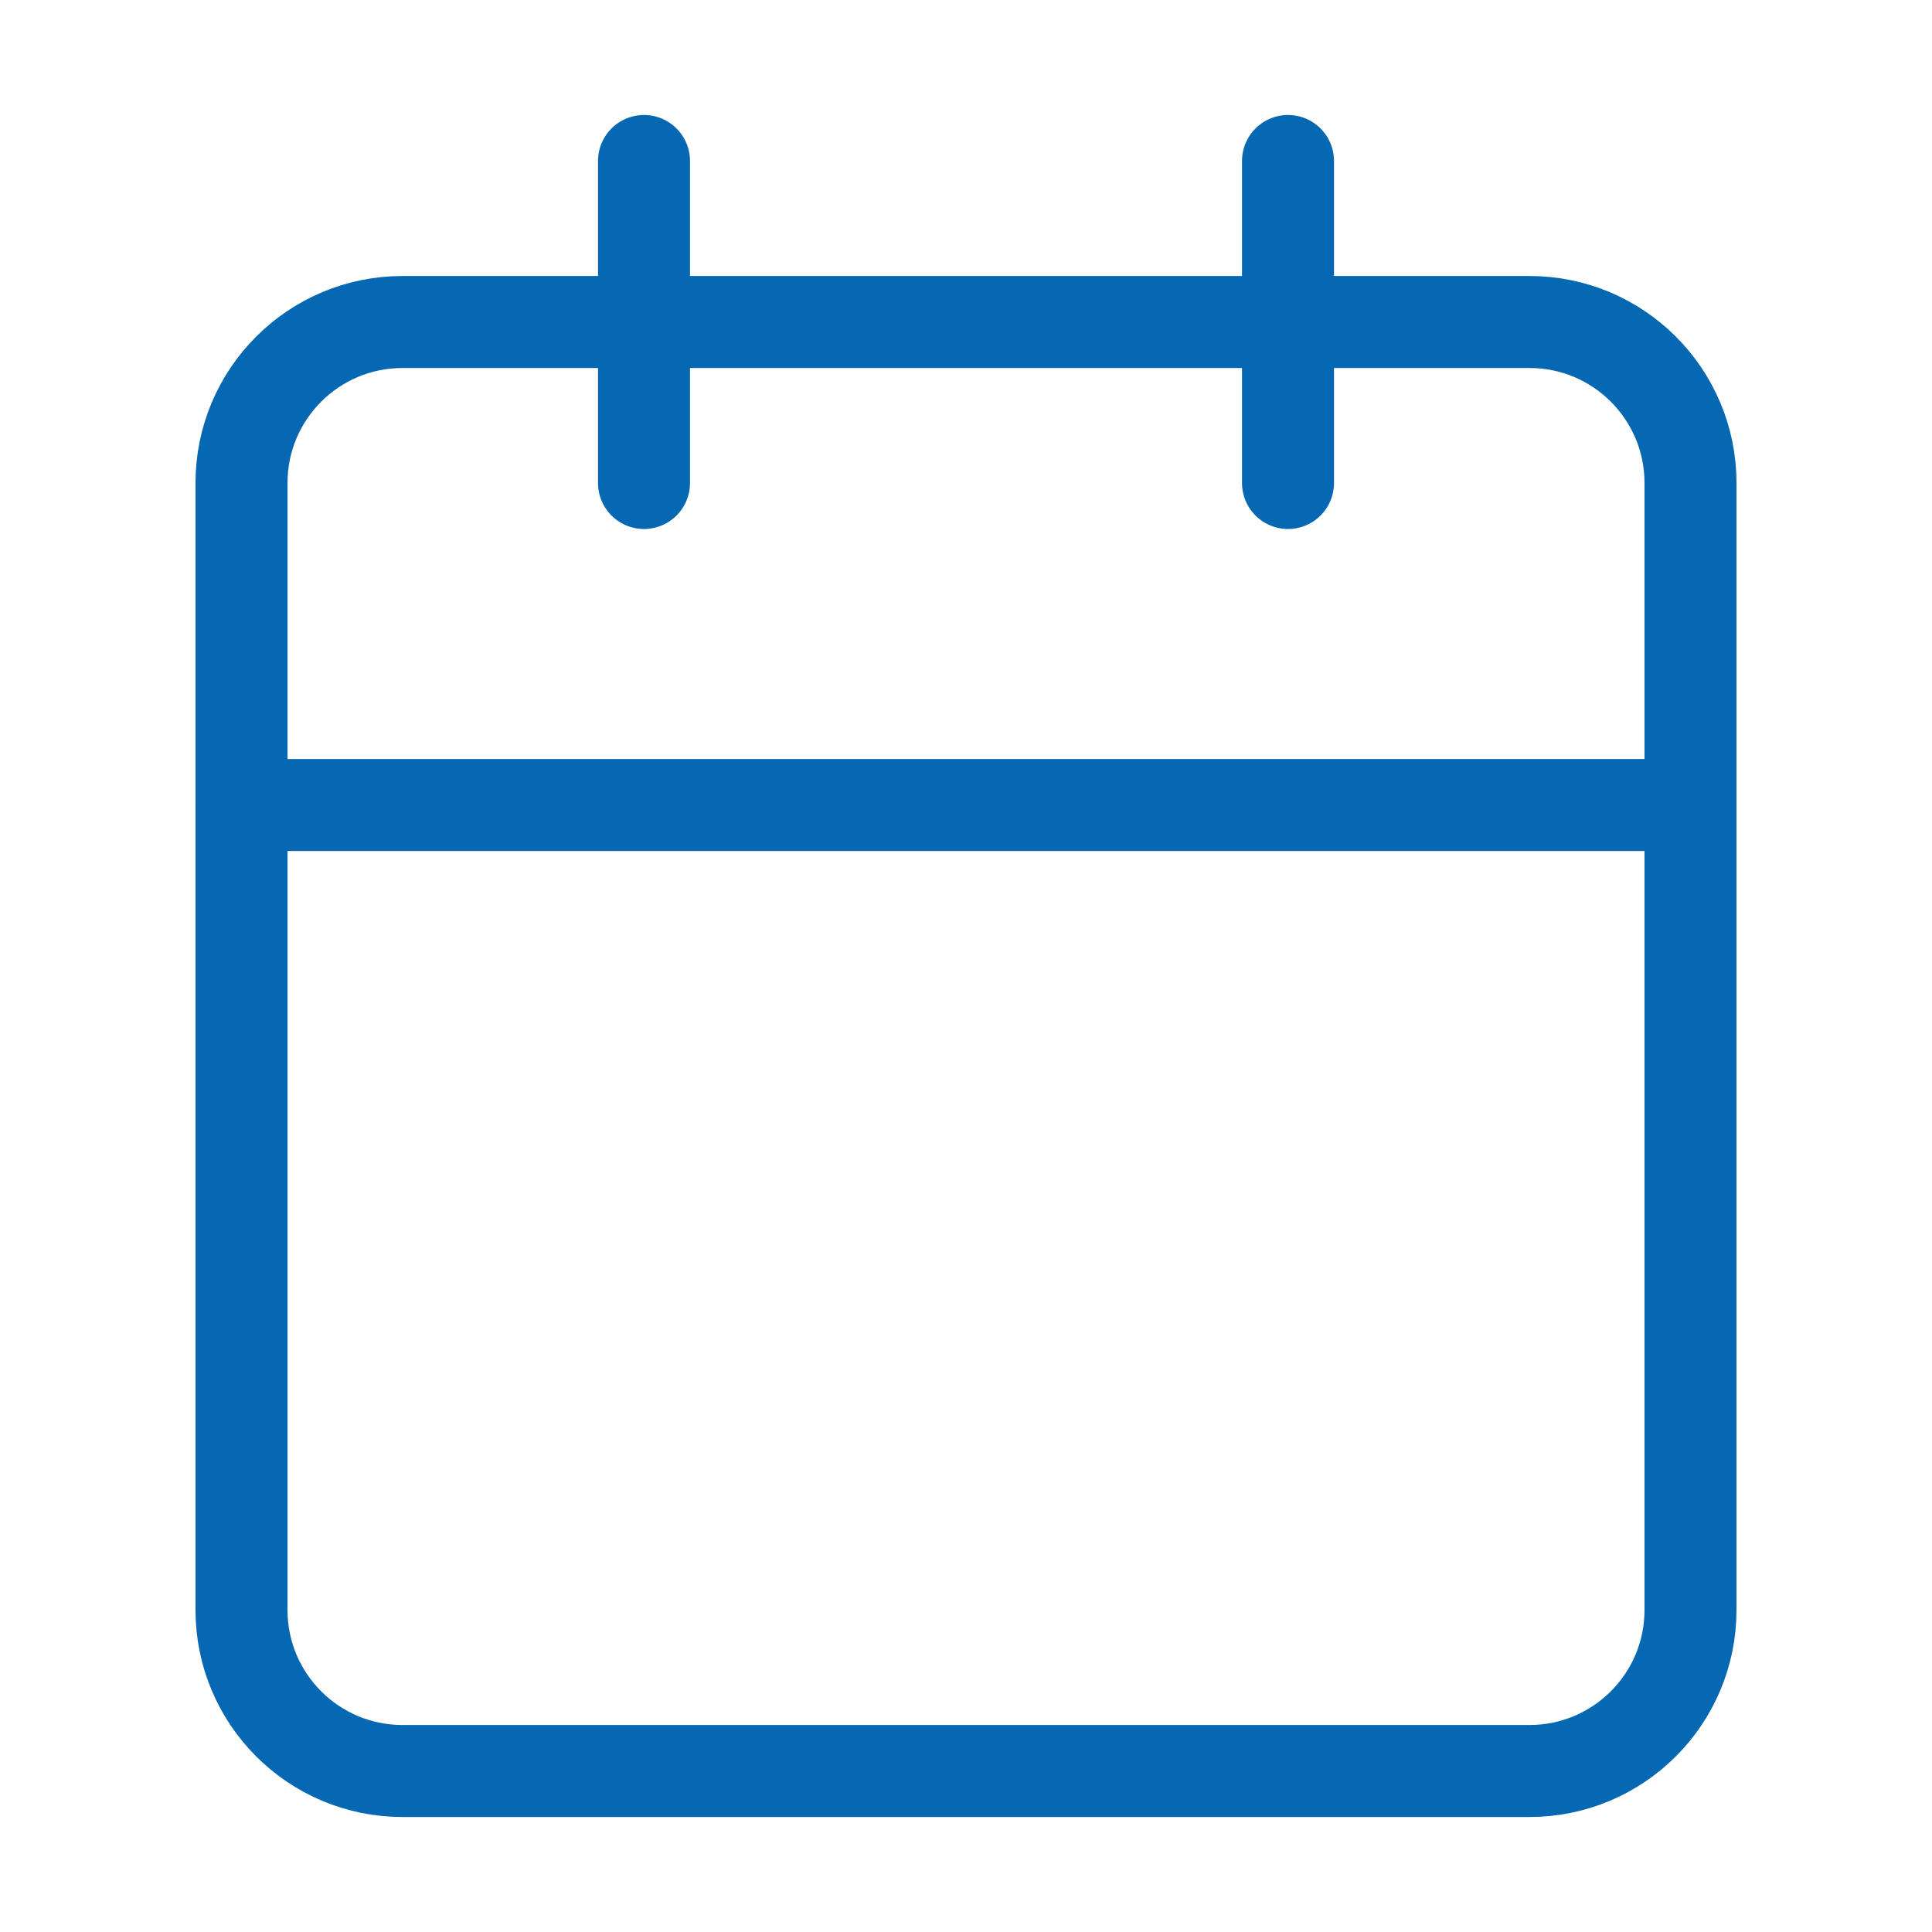
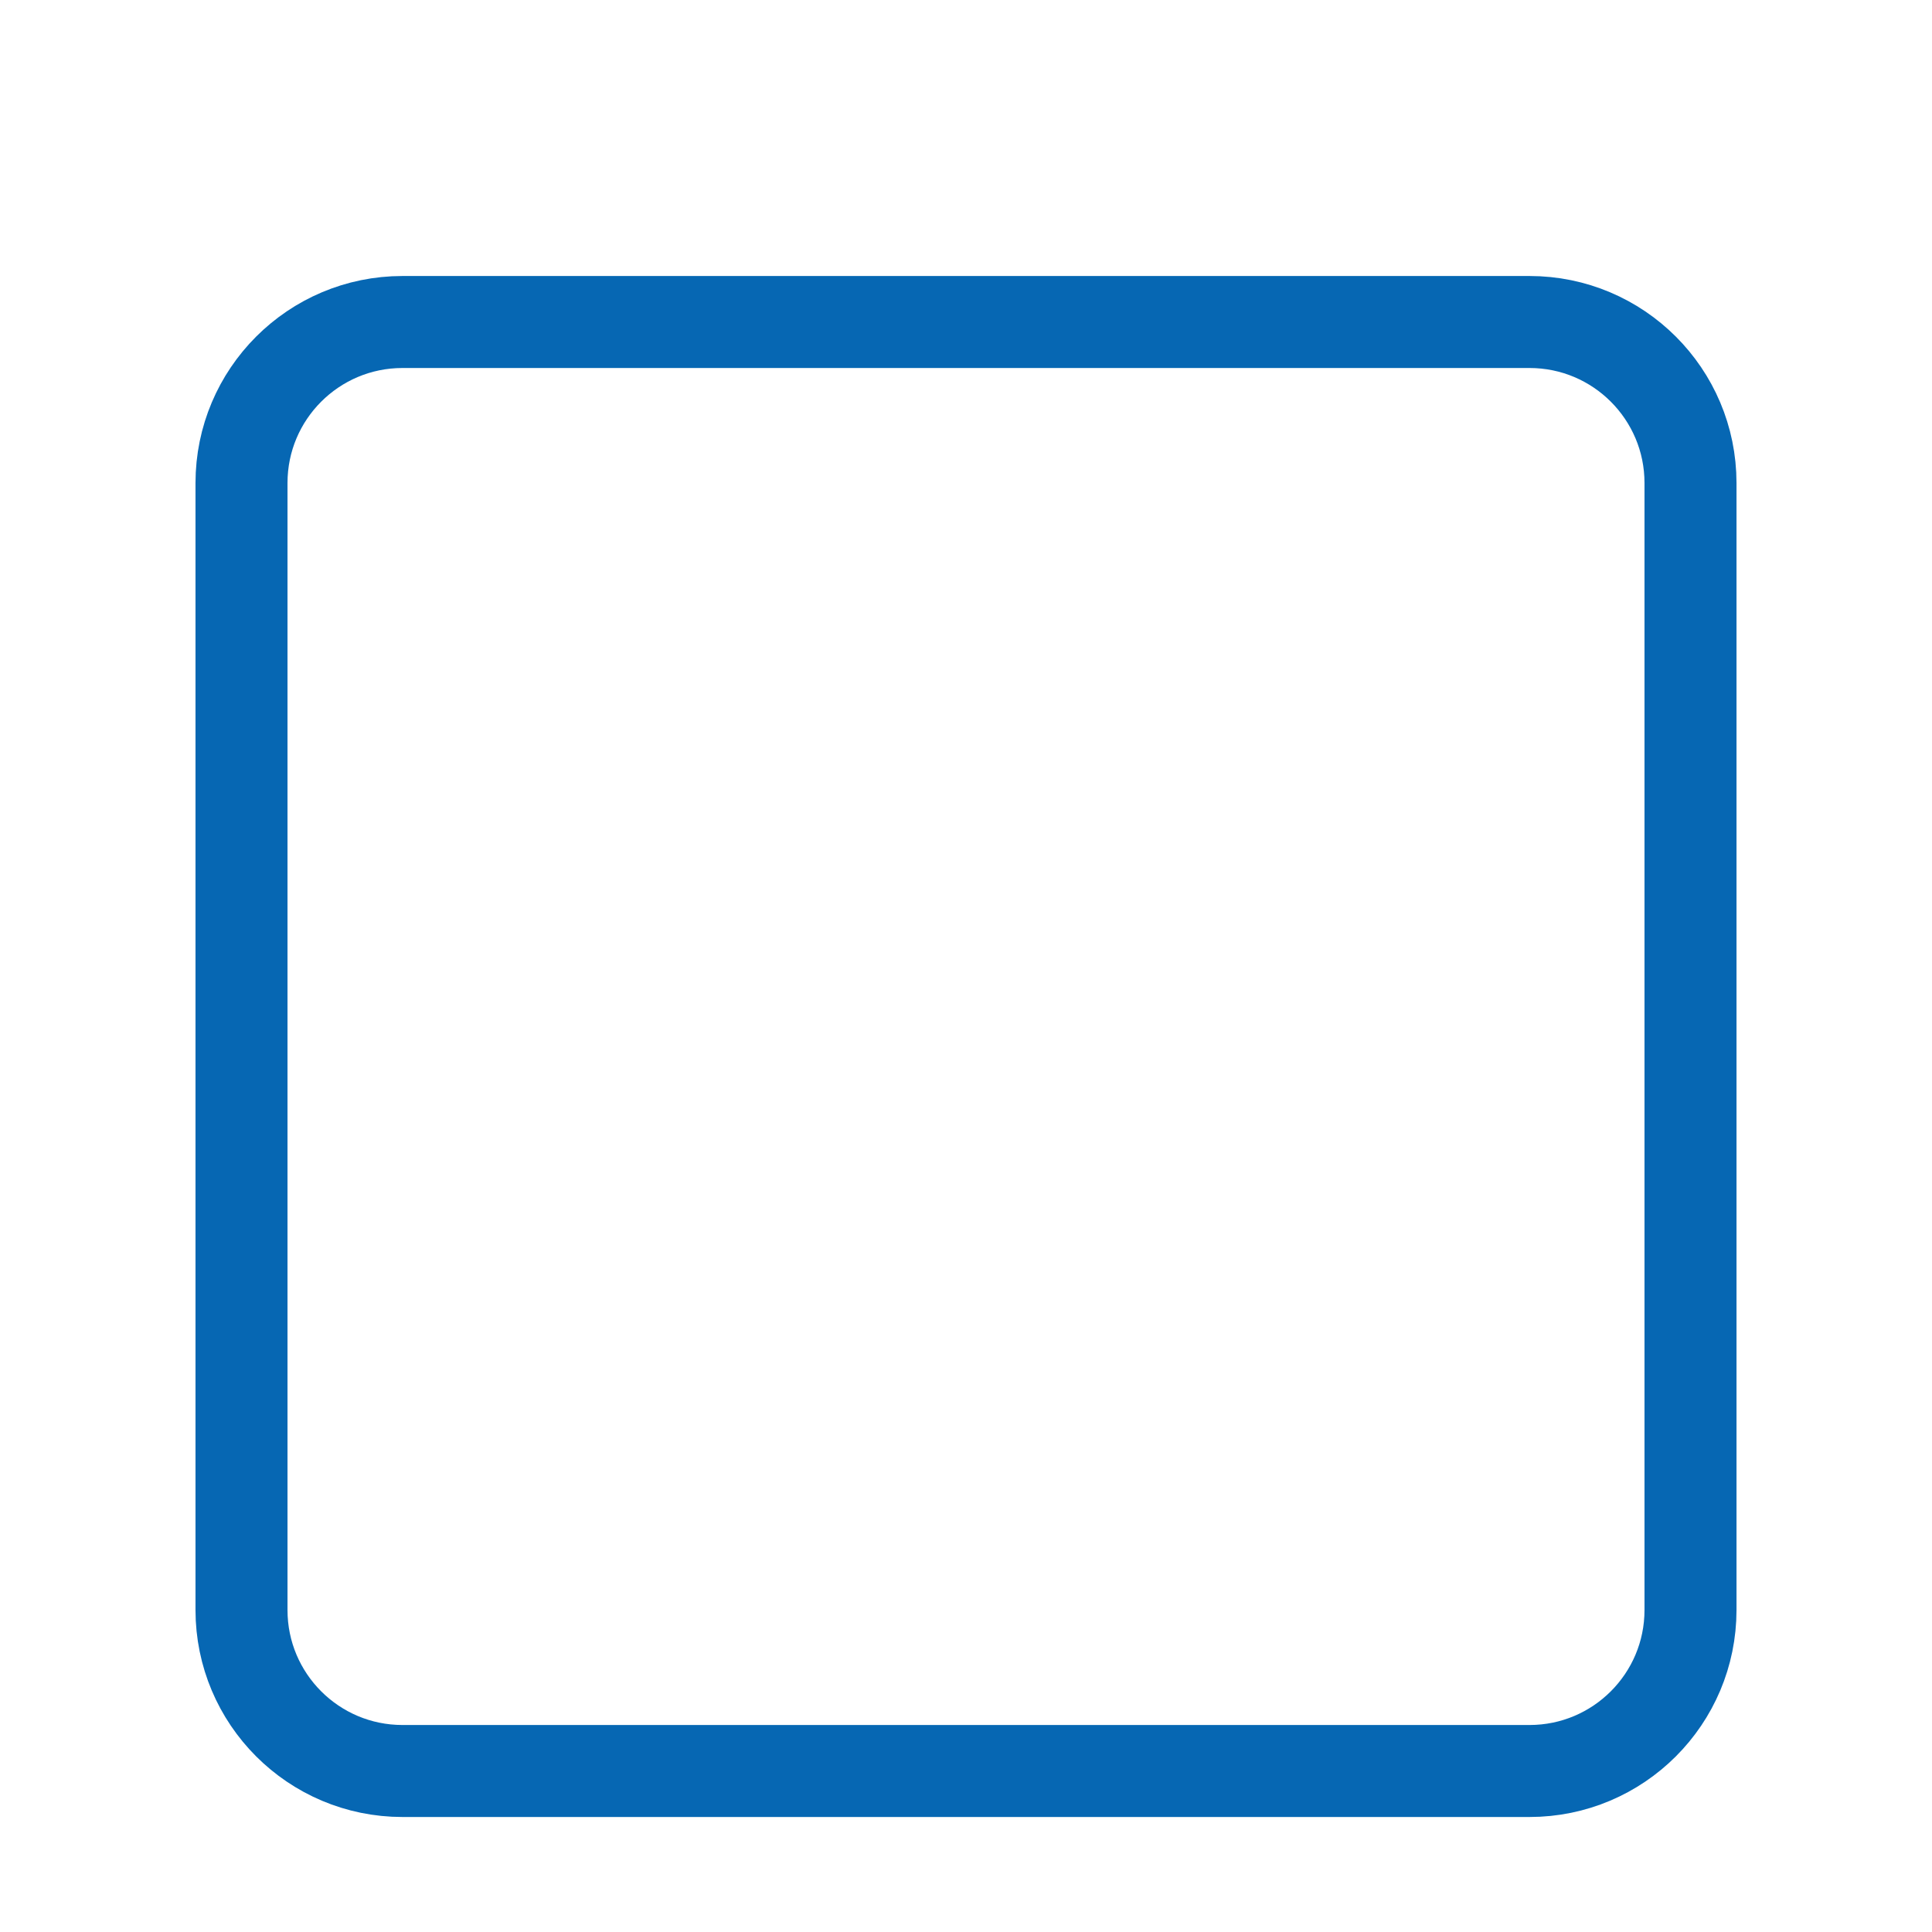
<svg xmlns="http://www.w3.org/2000/svg" width="42" height="42" viewBox="0 0 42 42" fill="none">
  <path d="M33.25 7H8.75C6.817 7 5.25 8.567 5.25 10.5V35C5.25 36.933 6.817 38.5 8.75 38.5H33.25C35.183 38.5 36.75 36.933 36.75 35V10.5C36.75 8.567 35.183 7 33.25 7Z" stroke="#0667B3" stroke-width="2" stroke-linecap="round" stroke-linejoin="round" />
-   <path d="M28 3.5V10.5" stroke="#0667B3" stroke-width="2" stroke-linecap="round" stroke-linejoin="round" />
-   <path d="M14 3.5V10.5" stroke="#0667B3" stroke-width="2" stroke-linecap="round" stroke-linejoin="round" />
-   <path d="M5.25 17.5H36.75" stroke="#0667B3" stroke-width="2" stroke-linecap="round" stroke-linejoin="round" />
</svg>